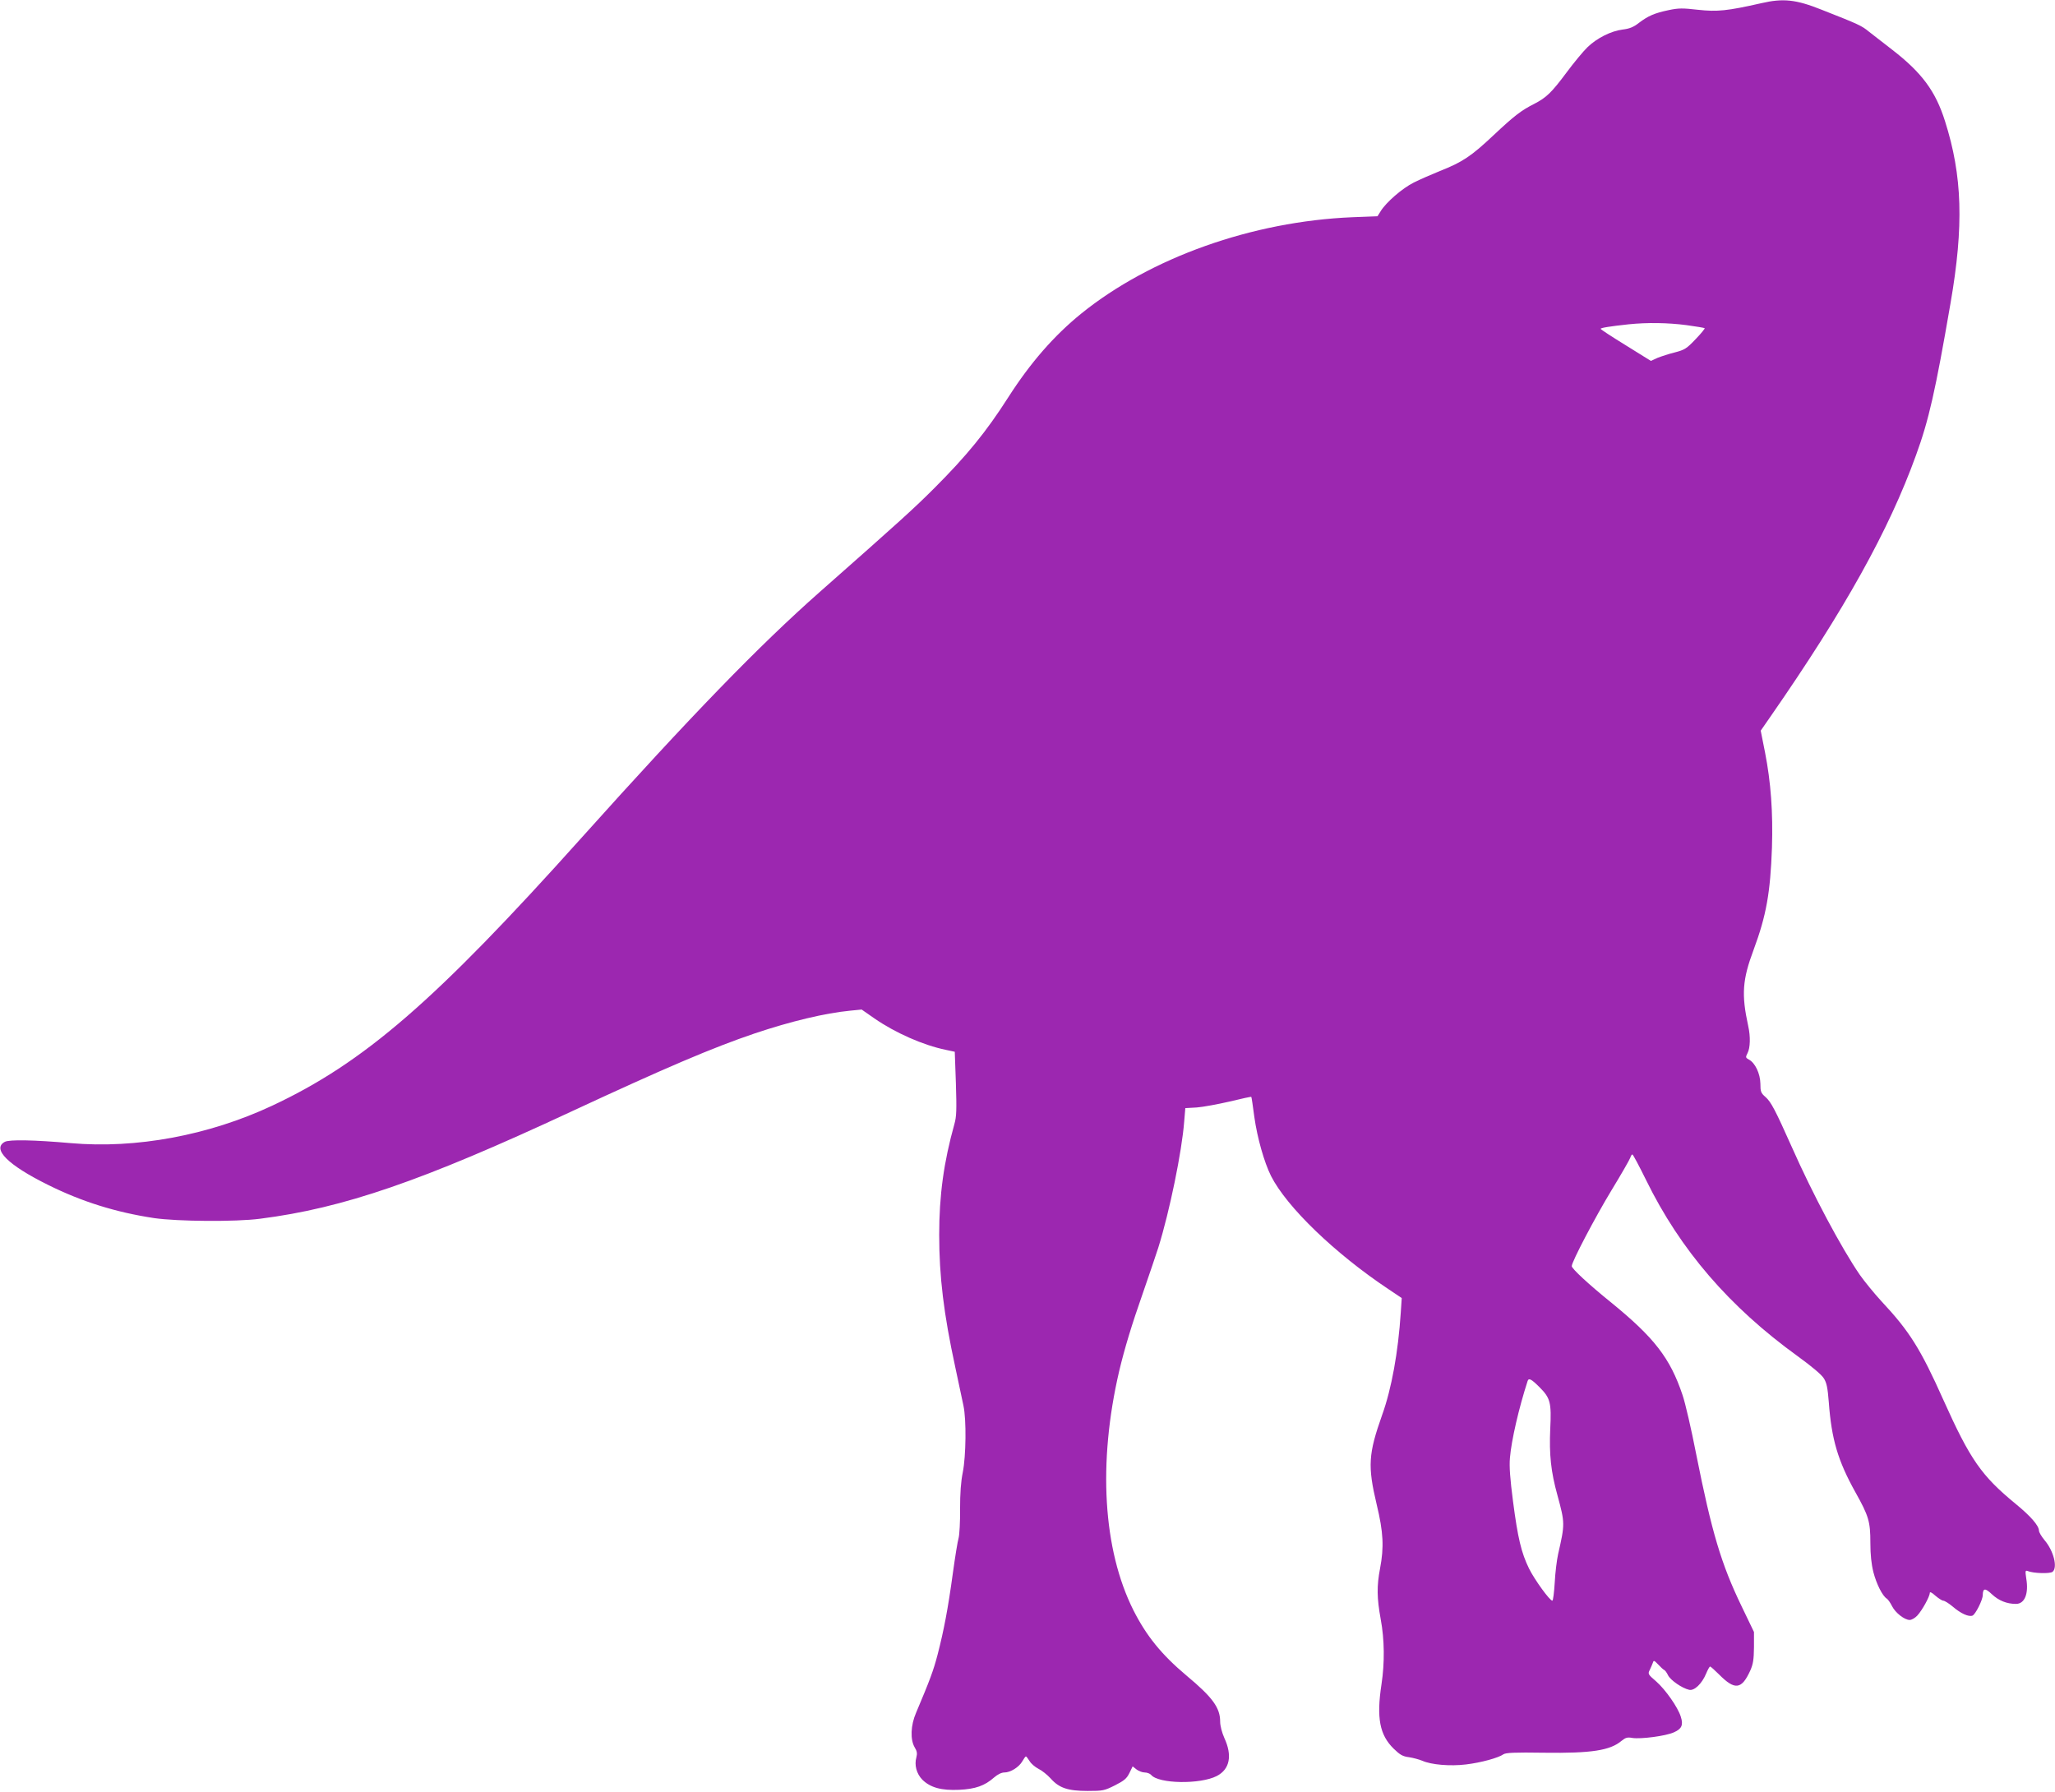
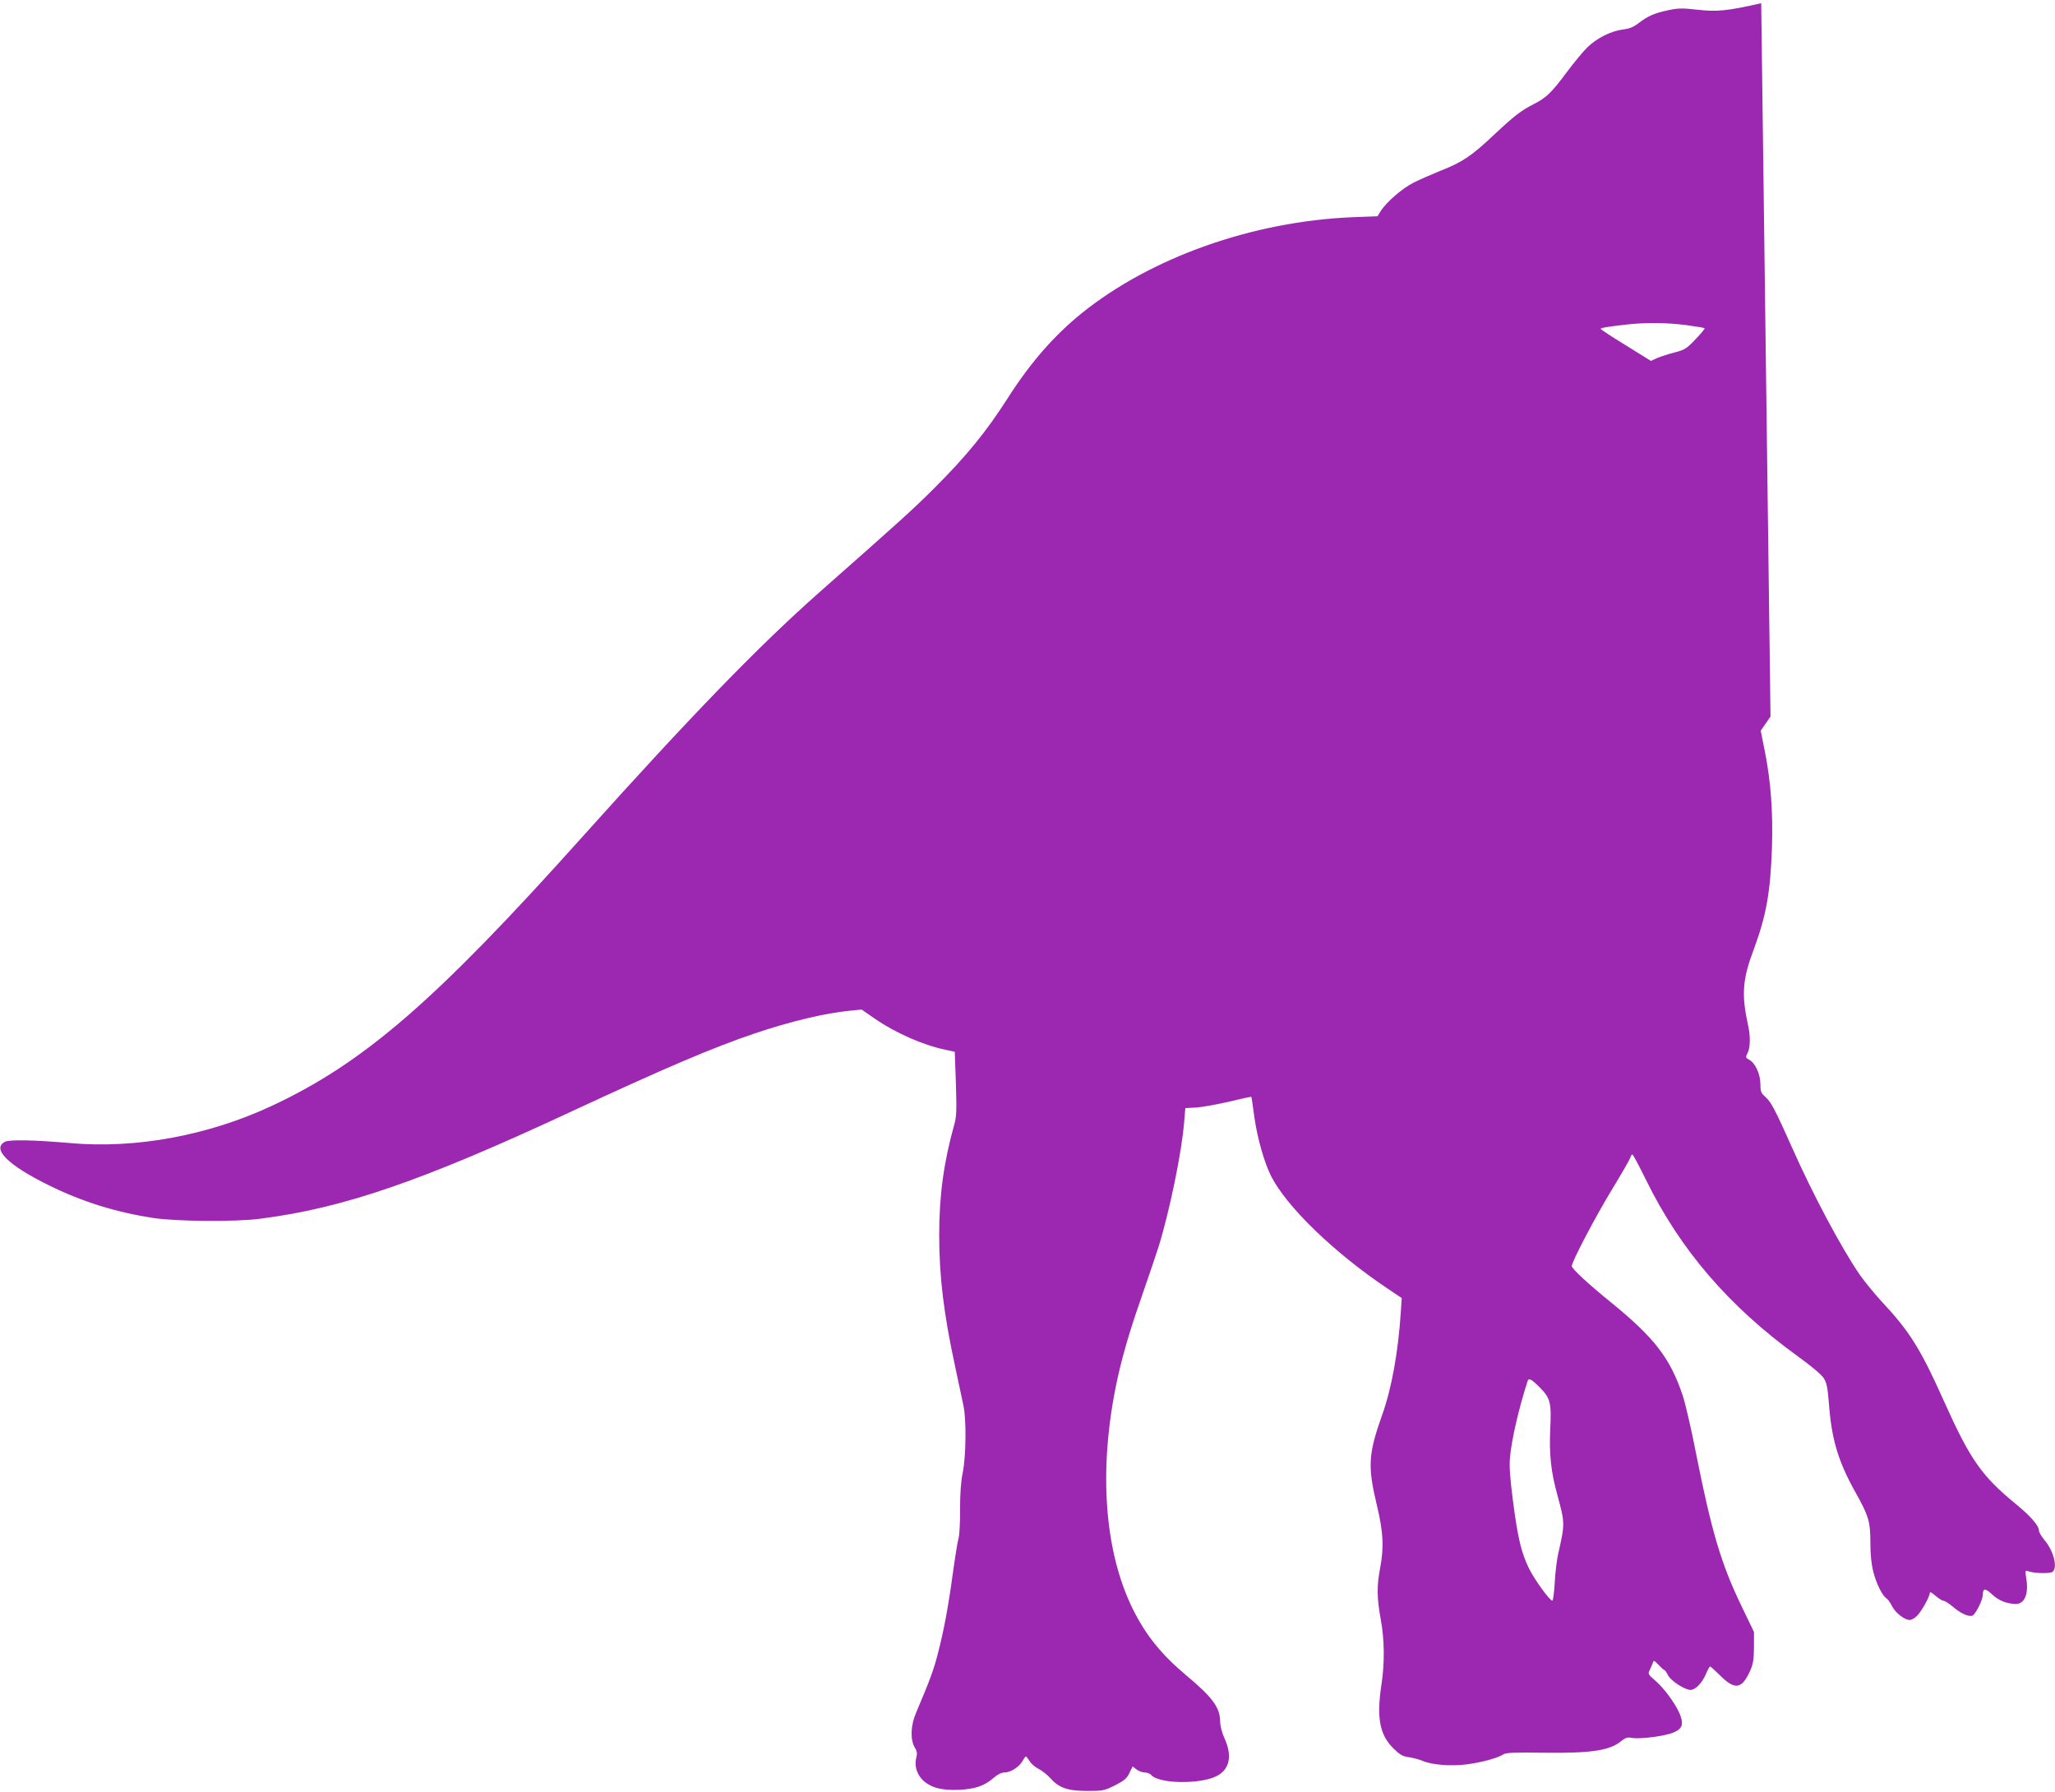
<svg xmlns="http://www.w3.org/2000/svg" version="1.0" width="1280pt" height="1116pt" viewBox="0 0 1280 1116" preserveAspectRatio="xMidYMid meet">
  <g transform="translate(0,1116) scale(0.1,-0.1)" fill="#9c27b0" stroke="none">
-     <path d="M10970 11140 c-212 -48 -273 -54 -393 -41 -96 11 -122 11 -183 -2 -90 -19 -128 -36 -185 -79 -34 -27 -60 -37 -102 -42 -72 -9 -160 -53 -219 -110 -25 -24 -84 -95 -130 -157 -93 -125 -126 -157 -202 -196 -81 -41 -123 -73 -255 -197 -136 -128 -192 -166 -332 -221 -52 -21 -125 -53 -163 -72 -72 -36 -172 -123 -206 -178 l-20 -32 -157 -6 c-622 -26 -1256 -251 -1688 -600 -170 -138 -316 -305 -455 -522 -136 -213 -258 -363 -460 -565 -128 -128 -213 -205 -715 -648 -379 -335 -799 -768 -1480 -1527 -915 -1021 -1358 -1404 -1930 -1672 -395 -185 -848 -269 -1255 -233 -227 20 -382 23 -410 8 -82 -44 20 -145 269 -268 211 -105 423 -171 661 -207 145 -21 508 -24 660 -4 519 66 1010 235 1935 666 589 274 885 400 1145 488 226 76 440 127 596 142 l71 7 79 -55 c130 -90 304 -167 445 -196 l56 -12 7 -197 c5 -162 4 -207 -9 -252 -67 -240 -95 -445 -95 -691 0 -260 28 -492 100 -824 21 -99 44 -207 51 -240 19 -89 16 -313 -4 -415 -12 -59 -17 -130 -17 -230 1 -80 -4 -160 -9 -179 -6 -19 -22 -118 -36 -220 -30 -220 -56 -356 -95 -507 -26 -100 -49 -161 -134 -362 -34 -78 -37 -167 -9 -215 15 -24 17 -39 11 -62 -14 -49 1 -103 37 -140 50 -49 118 -68 229 -63 102 5 159 25 218 77 22 19 46 31 64 31 38 0 91 33 112 70 9 16 19 30 22 30 3 0 13 -13 23 -29 9 -16 34 -37 55 -48 21 -10 55 -37 76 -60 53 -60 108 -78 231 -78 95 0 104 2 170 35 57 29 73 42 90 77 l20 41 24 -19 c13 -10 36 -19 51 -19 15 0 33 -7 40 -15 46 -56 306 -60 409 -7 81 42 98 127 47 237 -15 34 -26 75 -26 102 0 86 -47 151 -209 286 -156 131 -250 247 -331 407 -190 378 -222 919 -89 1490 34 142 77 285 149 490 37 107 80 233 95 280 70 224 147 599 161 785 l7 83 71 4 c39 3 131 20 205 37 73 18 134 31 135 29 2 -2 10 -58 19 -126 18 -128 61 -281 104 -367 98 -193 397 -482 732 -705 l82 -55 -6 -90 c-16 -246 -57 -474 -116 -638 -86 -243 -91 -318 -34 -558 42 -174 46 -266 21 -398 -21 -110 -20 -184 4 -316 24 -129 25 -272 5 -405 -32 -210 -12 -316 76 -402 39 -38 56 -48 96 -53 26 -4 63 -14 82 -22 56 -25 174 -35 272 -23 93 11 202 41 233 63 14 10 68 13 254 10 294 -4 411 14 482 74 25 20 36 24 68 18 52 -8 208 12 258 35 49 21 60 46 43 98 -18 58 -95 168 -153 219 -51 44 -53 47 -40 72 7 14 15 34 19 44 5 17 8 16 33 -10 15 -16 32 -32 37 -34 6 -2 17 -17 25 -34 16 -31 87 -80 131 -90 32 -8 80 38 106 101 10 24 21 44 25 44 3 0 28 -22 55 -49 99 -100 141 -95 195 24 18 41 22 68 23 145 l0 95 -77 160 c-127 263 -186 461 -283 948 -30 154 -68 319 -85 368 -77 230 -176 358 -448 579 -136 110 -242 208 -242 224 0 27 146 305 248 473 61 100 113 191 117 203 3 11 9 20 13 19 4 0 42 -72 85 -159 213 -435 519 -790 944 -1097 87 -63 150 -116 163 -138 18 -28 24 -60 31 -148 17 -232 57 -366 165 -560 84 -150 94 -184 94 -317 0 -73 6 -131 19 -183 19 -73 56 -147 83 -164 7 -4 22 -25 33 -47 21 -42 78 -86 110 -86 12 0 33 12 47 27 30 32 78 119 78 141 0 9 12 4 35 -17 20 -17 42 -31 49 -31 8 0 34 -16 58 -36 51 -44 100 -66 124 -57 18 7 64 97 64 128 1 44 15 45 57 5 43 -40 93 -60 150 -60 54 0 80 63 64 158 -7 47 -6 52 8 47 35 -15 141 -18 156 -5 33 27 6 132 -51 198 -18 22 -34 48 -34 59 -1 31 -51 89 -145 166 -213 175 -283 275 -450 647 -143 320 -212 429 -386 615 -46 50 -107 125 -135 165 -114 166 -293 501 -423 795 -104 233 -130 282 -164 312 -29 25 -32 34 -32 83 -1 63 -33 130 -71 150 -22 12 -22 15 -9 41 17 32 19 103 4 169 -43 197 -36 288 34 475 79 213 104 355 114 635 7 222 -7 409 -43 593 l-27 136 61 88 c461 664 737 1159 906 1627 80 219 121 400 215 946 84 484 74 796 -34 1135 -59 188 -145 303 -330 446 -53 41 -117 91 -143 111 -46 38 -63 46 -297 138 -158 63 -238 72 -375 40z m-466 -2005 c60 -8 111 -17 114 -19 2 -3 -23 -34 -57 -69 -56 -59 -68 -66 -129 -82 -37 -9 -85 -25 -108 -34 l-41 -19 -156 97 c-86 53 -157 99 -157 103 0 6 54 15 174 28 117 12 245 10 360 -5z m-915 -6615 c68 -68 75 -96 67 -260 -7 -161 4 -266 45 -414 47 -173 47 -178 4 -366 -8 -36 -18 -116 -21 -177 -4 -62 -10 -113 -15 -113 -16 0 -111 131 -145 200 -48 98 -70 189 -100 420 -18 139 -24 216 -19 270 9 109 56 312 110 478 7 21 23 13 74 -38z" />
+     <path d="M10970 11140 c-212 -48 -273 -54 -393 -41 -96 11 -122 11 -183 -2 -90 -19 -128 -36 -185 -79 -34 -27 -60 -37 -102 -42 -72 -9 -160 -53 -219 -110 -25 -24 -84 -95 -130 -157 -93 -125 -126 -157 -202 -196 -81 -41 -123 -73 -255 -197 -136 -128 -192 -166 -332 -221 -52 -21 -125 -53 -163 -72 -72 -36 -172 -123 -206 -178 l-20 -32 -157 -6 c-622 -26 -1256 -251 -1688 -600 -170 -138 -316 -305 -455 -522 -136 -213 -258 -363 -460 -565 -128 -128 -213 -205 -715 -648 -379 -335 -799 -768 -1480 -1527 -915 -1021 -1358 -1404 -1930 -1672 -395 -185 -848 -269 -1255 -233 -227 20 -382 23 -410 8 -82 -44 20 -145 269 -268 211 -105 423 -171 661 -207 145 -21 508 -24 660 -4 519 66 1010 235 1935 666 589 274 885 400 1145 488 226 76 440 127 596 142 l71 7 79 -55 c130 -90 304 -167 445 -196 l56 -12 7 -197 c5 -162 4 -207 -9 -252 -67 -240 -95 -445 -95 -691 0 -260 28 -492 100 -824 21 -99 44 -207 51 -240 19 -89 16 -313 -4 -415 -12 -59 -17 -130 -17 -230 1 -80 -4 -160 -9 -179 -6 -19 -22 -118 -36 -220 -30 -220 -56 -356 -95 -507 -26 -100 -49 -161 -134 -362 -34 -78 -37 -167 -9 -215 15 -24 17 -39 11 -62 -14 -49 1 -103 37 -140 50 -49 118 -68 229 -63 102 5 159 25 218 77 22 19 46 31 64 31 38 0 91 33 112 70 9 16 19 30 22 30 3 0 13 -13 23 -29 9 -16 34 -37 55 -48 21 -10 55 -37 76 -60 53 -60 108 -78 231 -78 95 0 104 2 170 35 57 29 73 42 90 77 l20 41 24 -19 c13 -10 36 -19 51 -19 15 0 33 -7 40 -15 46 -56 306 -60 409 -7 81 42 98 127 47 237 -15 34 -26 75 -26 102 0 86 -47 151 -209 286 -156 131 -250 247 -331 407 -190 378 -222 919 -89 1490 34 142 77 285 149 490 37 107 80 233 95 280 70 224 147 599 161 785 l7 83 71 4 c39 3 131 20 205 37 73 18 134 31 135 29 2 -2 10 -58 19 -126 18 -128 61 -281 104 -367 98 -193 397 -482 732 -705 l82 -55 -6 -90 c-16 -246 -57 -474 -116 -638 -86 -243 -91 -318 -34 -558 42 -174 46 -266 21 -398 -21 -110 -20 -184 4 -316 24 -129 25 -272 5 -405 -32 -210 -12 -316 76 -402 39 -38 56 -48 96 -53 26 -4 63 -14 82 -22 56 -25 174 -35 272 -23 93 11 202 41 233 63 14 10 68 13 254 10 294 -4 411 14 482 74 25 20 36 24 68 18 52 -8 208 12 258 35 49 21 60 46 43 98 -18 58 -95 168 -153 219 -51 44 -53 47 -40 72 7 14 15 34 19 44 5 17 8 16 33 -10 15 -16 32 -32 37 -34 6 -2 17 -17 25 -34 16 -31 87 -80 131 -90 32 -8 80 38 106 101 10 24 21 44 25 44 3 0 28 -22 55 -49 99 -100 141 -95 195 24 18 41 22 68 23 145 l0 95 -77 160 c-127 263 -186 461 -283 948 -30 154 -68 319 -85 368 -77 230 -176 358 -448 579 -136 110 -242 208 -242 224 0 27 146 305 248 473 61 100 113 191 117 203 3 11 9 20 13 19 4 0 42 -72 85 -159 213 -435 519 -790 944 -1097 87 -63 150 -116 163 -138 18 -28 24 -60 31 -148 17 -232 57 -366 165 -560 84 -150 94 -184 94 -317 0 -73 6 -131 19 -183 19 -73 56 -147 83 -164 7 -4 22 -25 33 -47 21 -42 78 -86 110 -86 12 0 33 12 47 27 30 32 78 119 78 141 0 9 12 4 35 -17 20 -17 42 -31 49 -31 8 0 34 -16 58 -36 51 -44 100 -66 124 -57 18 7 64 97 64 128 1 44 15 45 57 5 43 -40 93 -60 150 -60 54 0 80 63 64 158 -7 47 -6 52 8 47 35 -15 141 -18 156 -5 33 27 6 132 -51 198 -18 22 -34 48 -34 59 -1 31 -51 89 -145 166 -213 175 -283 275 -450 647 -143 320 -212 429 -386 615 -46 50 -107 125 -135 165 -114 166 -293 501 -423 795 -104 233 -130 282 -164 312 -29 25 -32 34 -32 83 -1 63 -33 130 -71 150 -22 12 -22 15 -9 41 17 32 19 103 4 169 -43 197 -36 288 34 475 79 213 104 355 114 635 7 222 -7 409 -43 593 l-27 136 61 88 z m-466 -2005 c60 -8 111 -17 114 -19 2 -3 -23 -34 -57 -69 -56 -59 -68 -66 -129 -82 -37 -9 -85 -25 -108 -34 l-41 -19 -156 97 c-86 53 -157 99 -157 103 0 6 54 15 174 28 117 12 245 10 360 -5z m-915 -6615 c68 -68 75 -96 67 -260 -7 -161 4 -266 45 -414 47 -173 47 -178 4 -366 -8 -36 -18 -116 -21 -177 -4 -62 -10 -113 -15 -113 -16 0 -111 131 -145 200 -48 98 -70 189 -100 420 -18 139 -24 216 -19 270 9 109 56 312 110 478 7 21 23 13 74 -38z" />
  </g>
</svg>